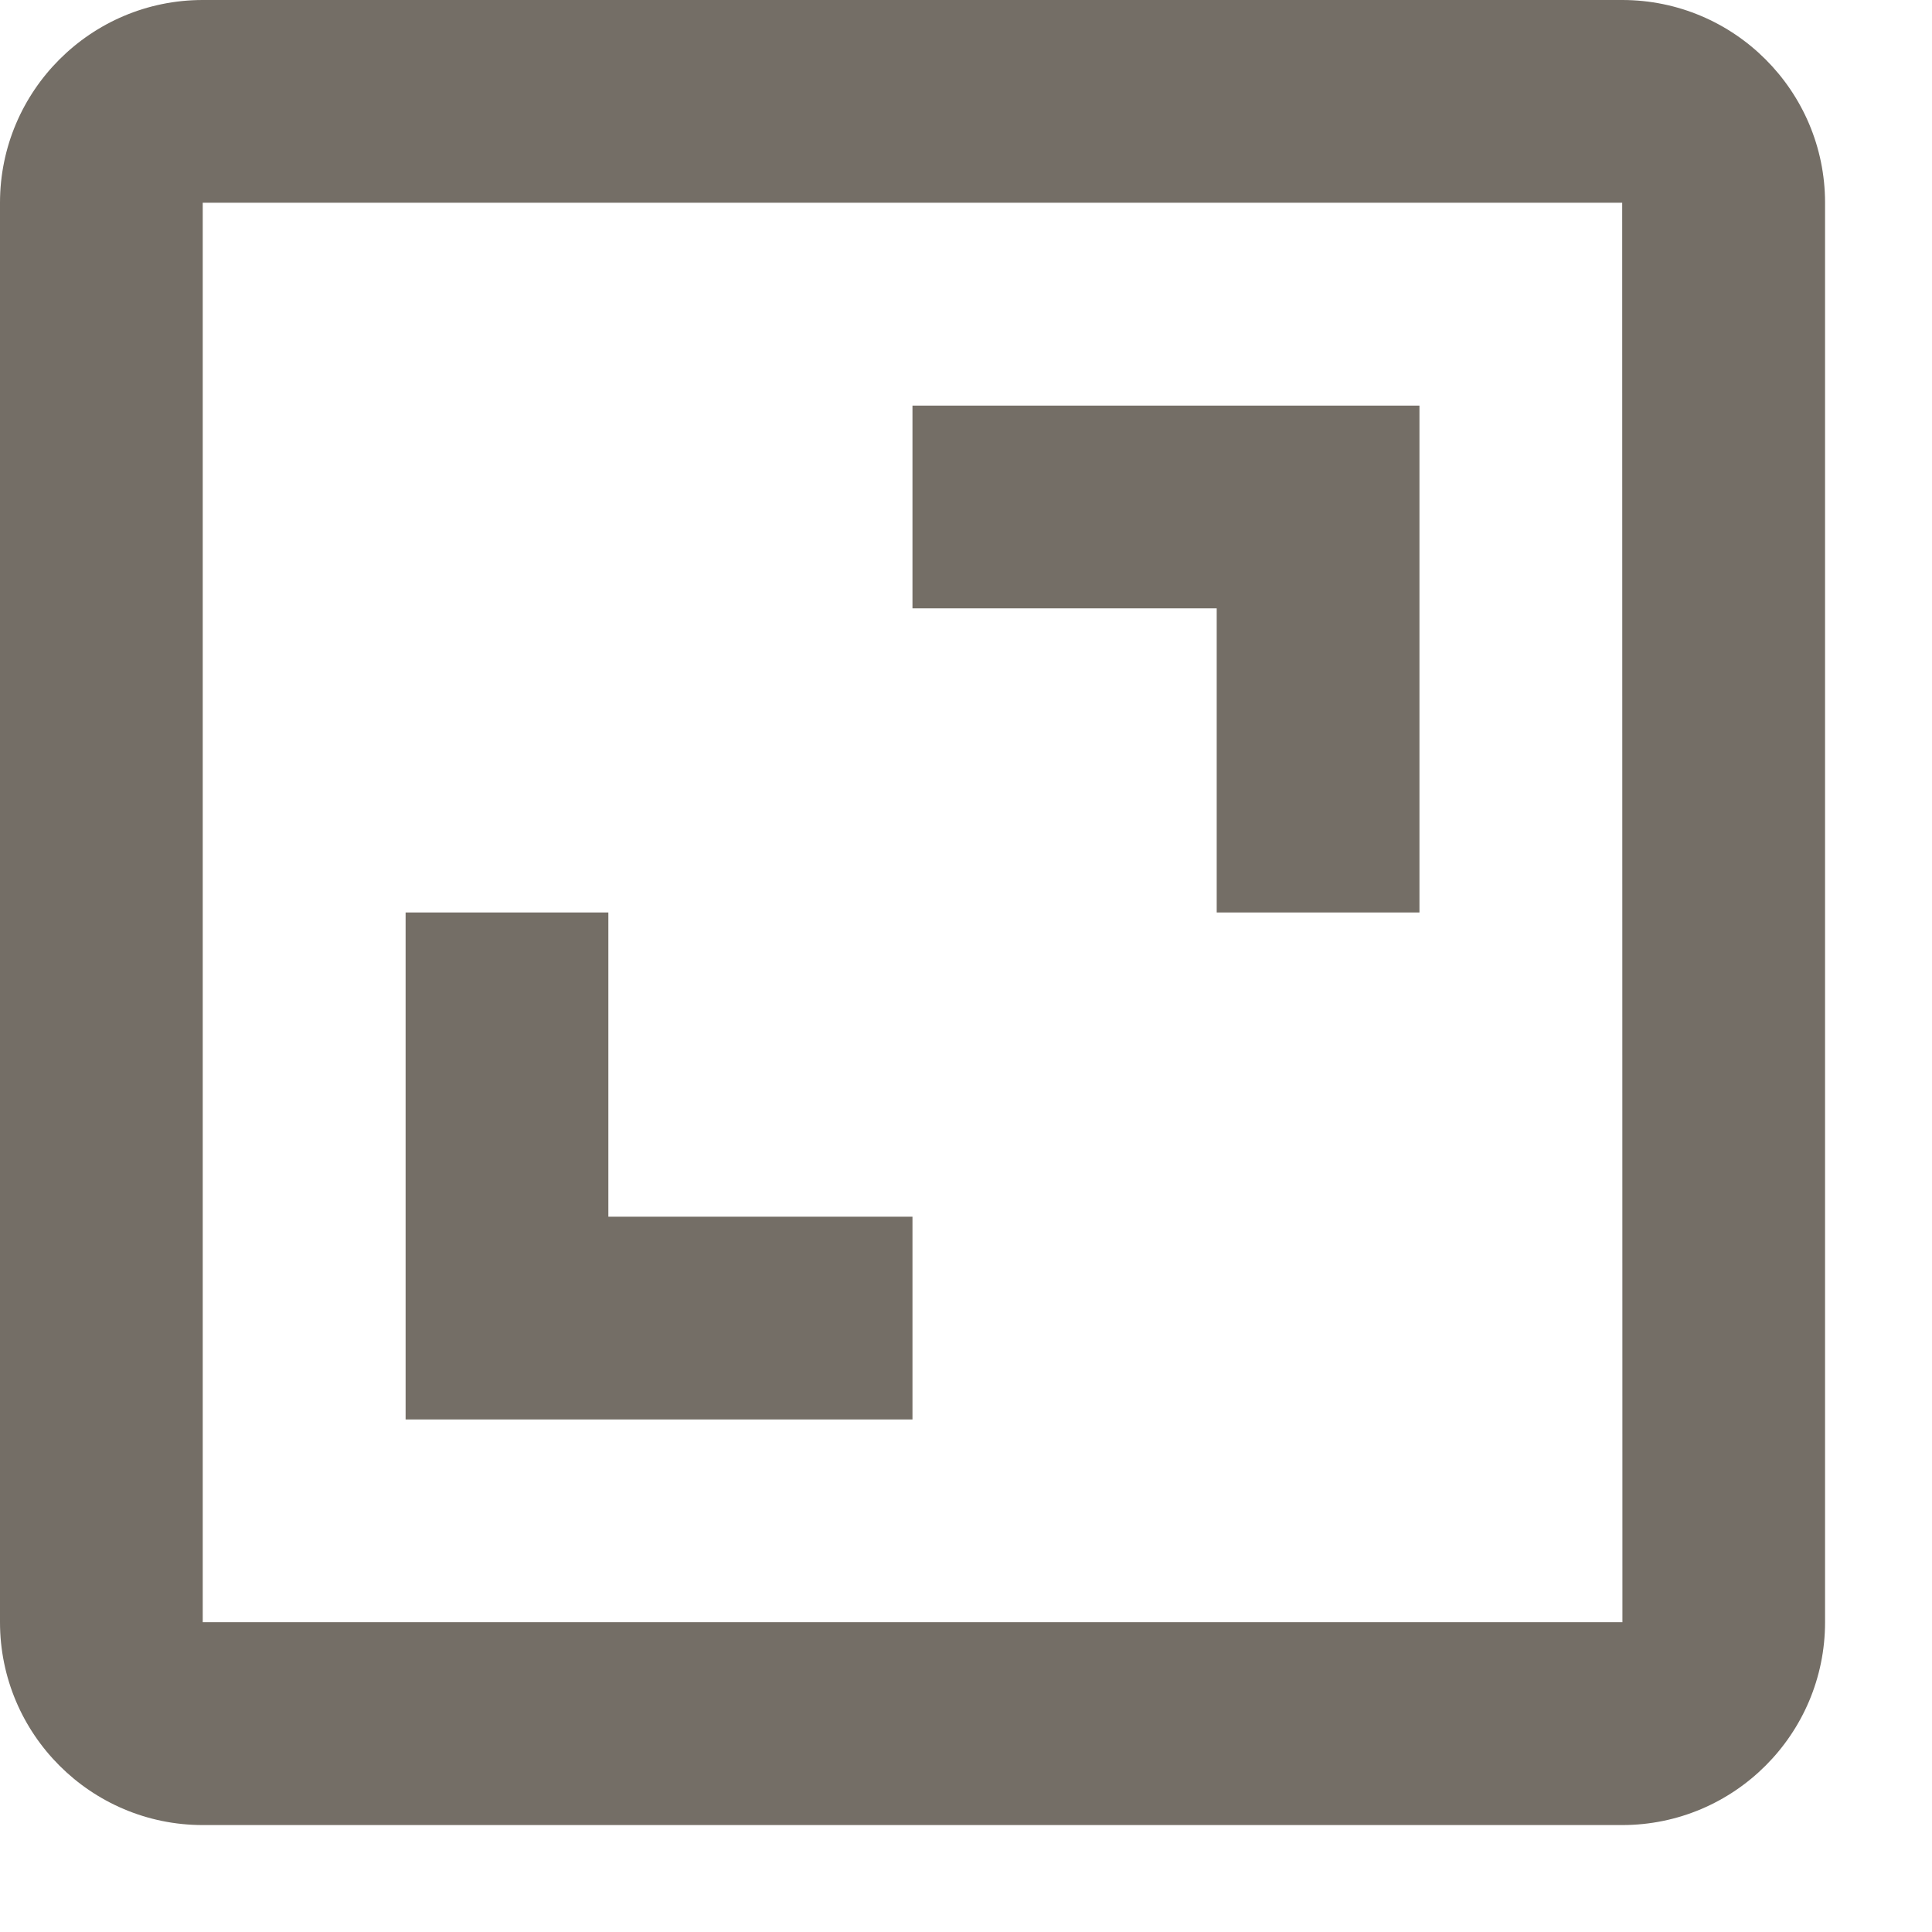
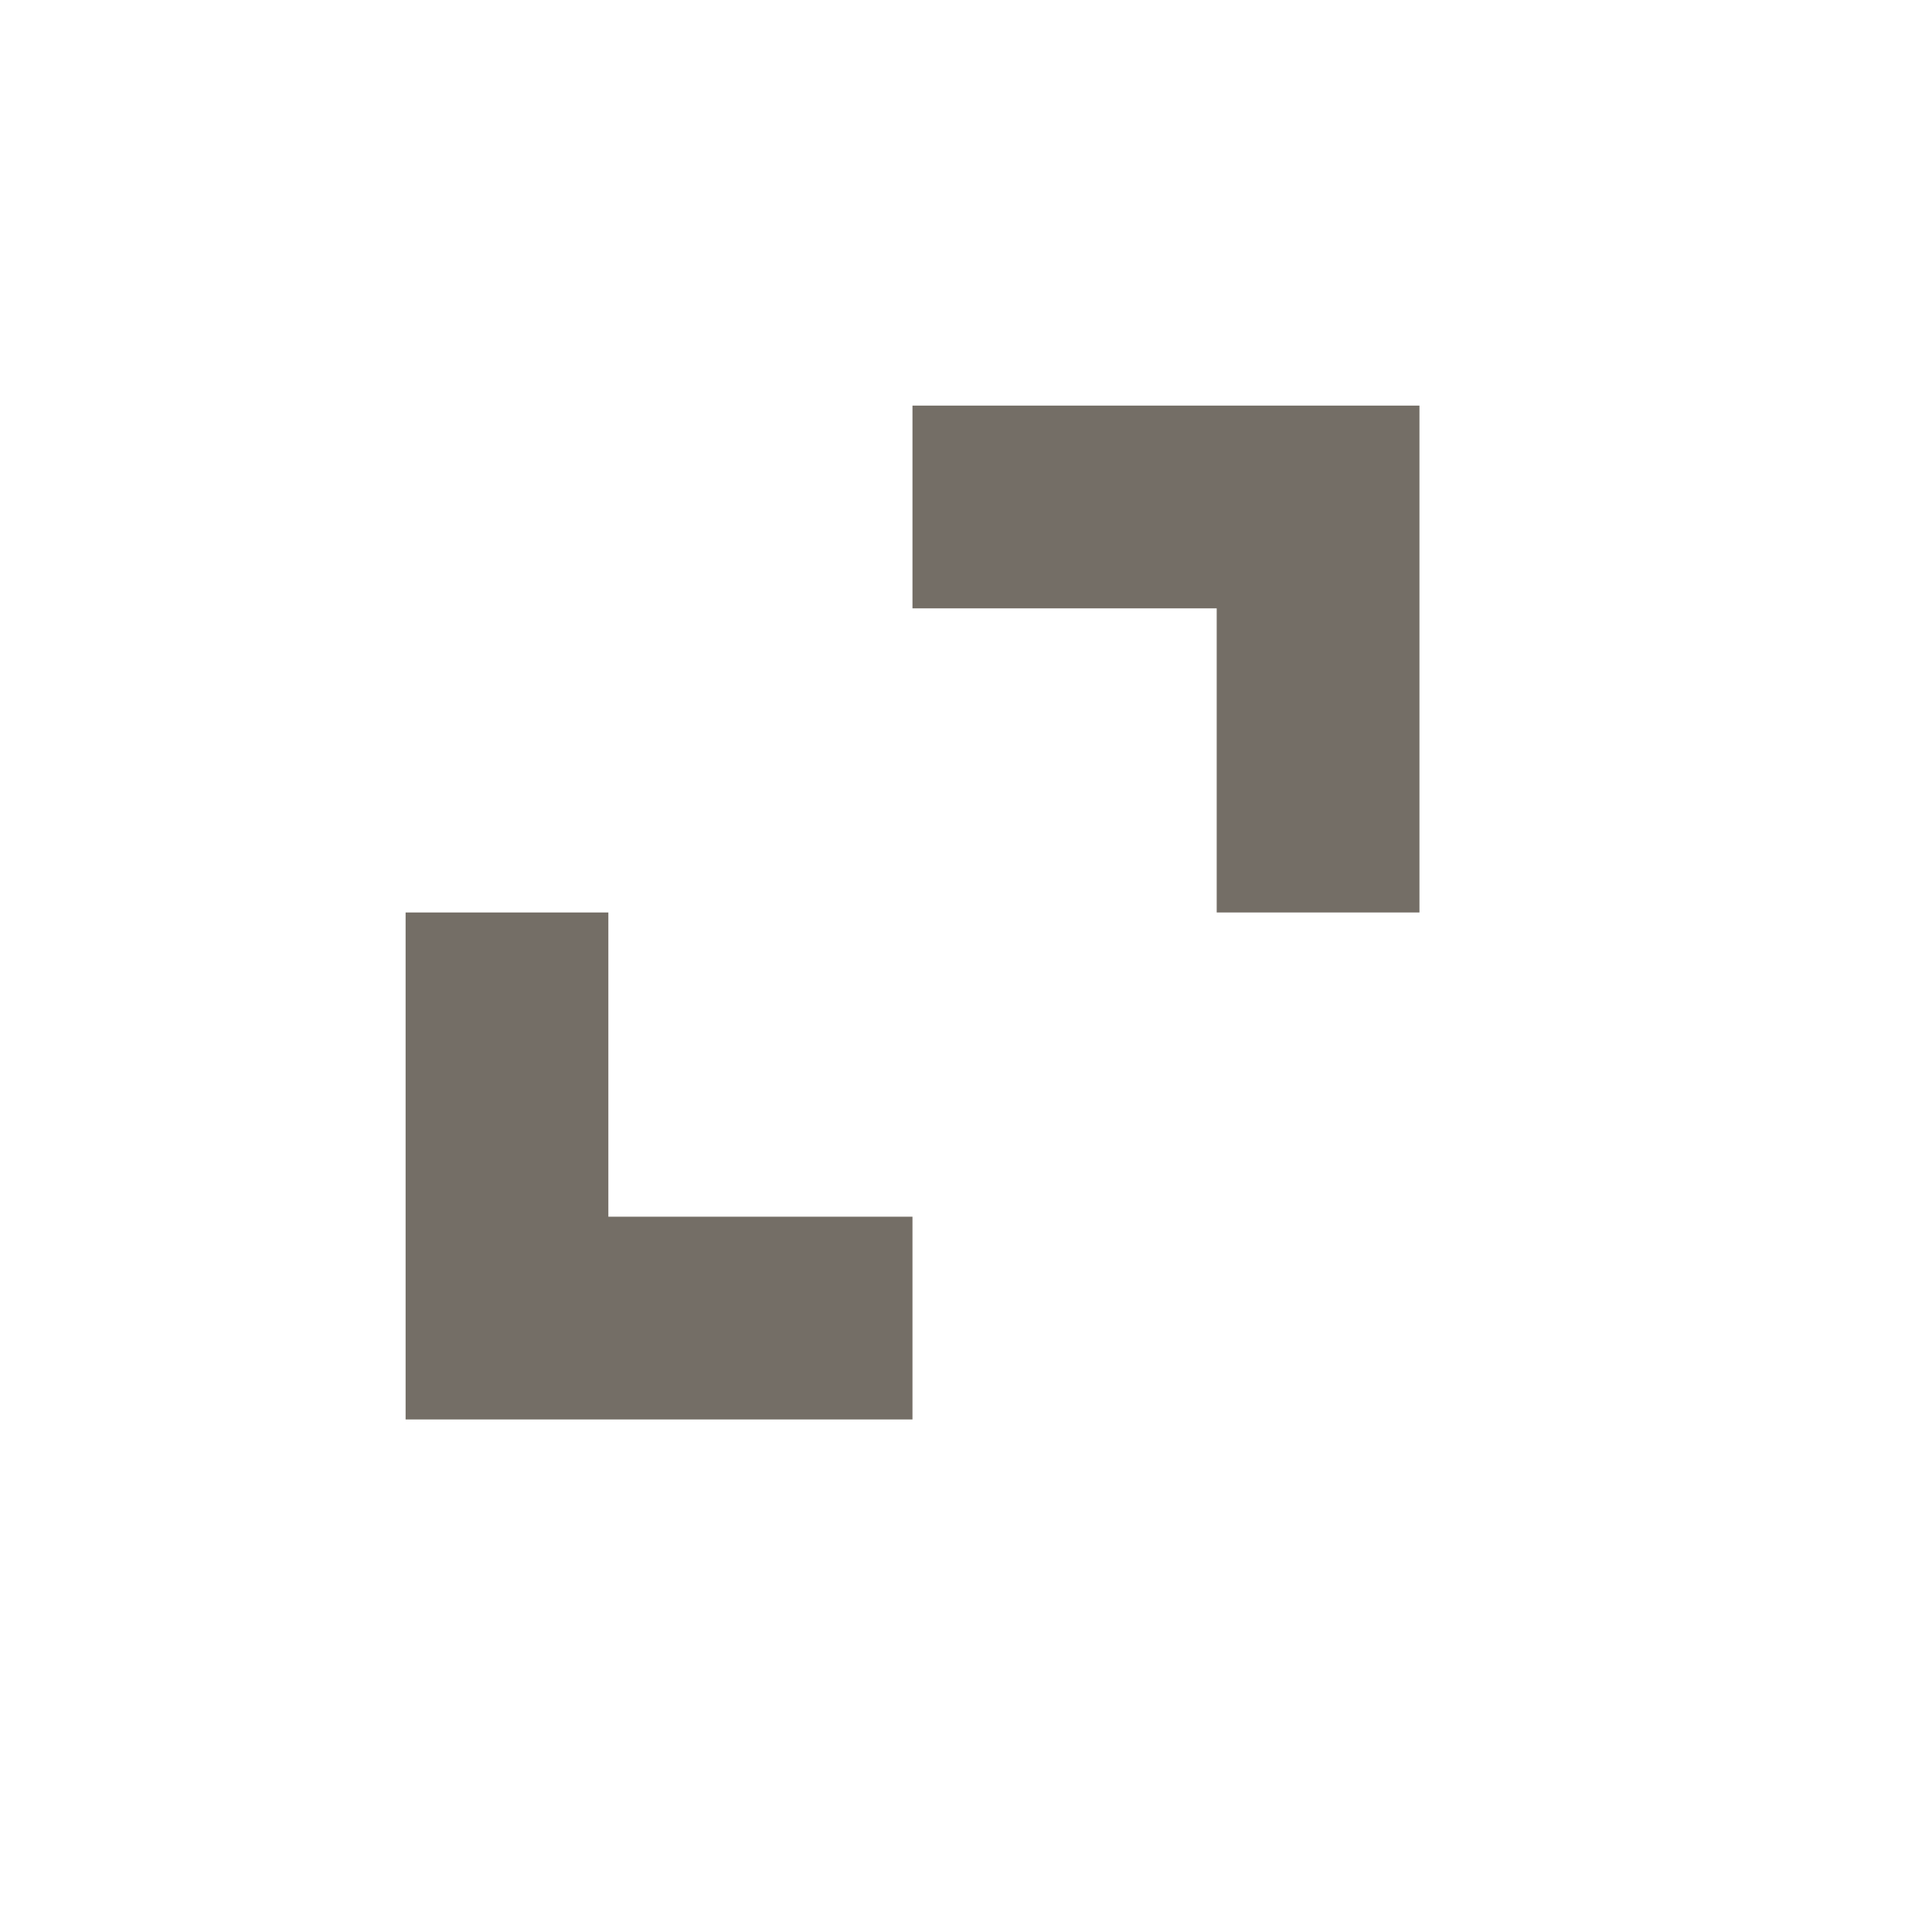
<svg xmlns="http://www.w3.org/2000/svg" width="17" height="17" viewBox="0 0 17 17" fill="none">
-   <path d="M0 1.784V14.274C0 15.259 0.8 16.059 1.784 16.059H14.274C15.259 16.059 16.059 15.259 16.059 14.274V1.784C16.059 0.8 15.259 0 14.274 0H1.784C0.8 0 0 0.8 0 1.784ZM14.276 14.274H1.784V1.784H14.274L14.276 14.274Z" fill="#746E66" />
  <path d="M10.706 8.029H12.49V3.569H8.029V5.353H10.706V8.029ZM8.029 10.706H5.353V8.029H3.569V12.49H8.029V10.706Z" fill="#746E66" />
</svg>